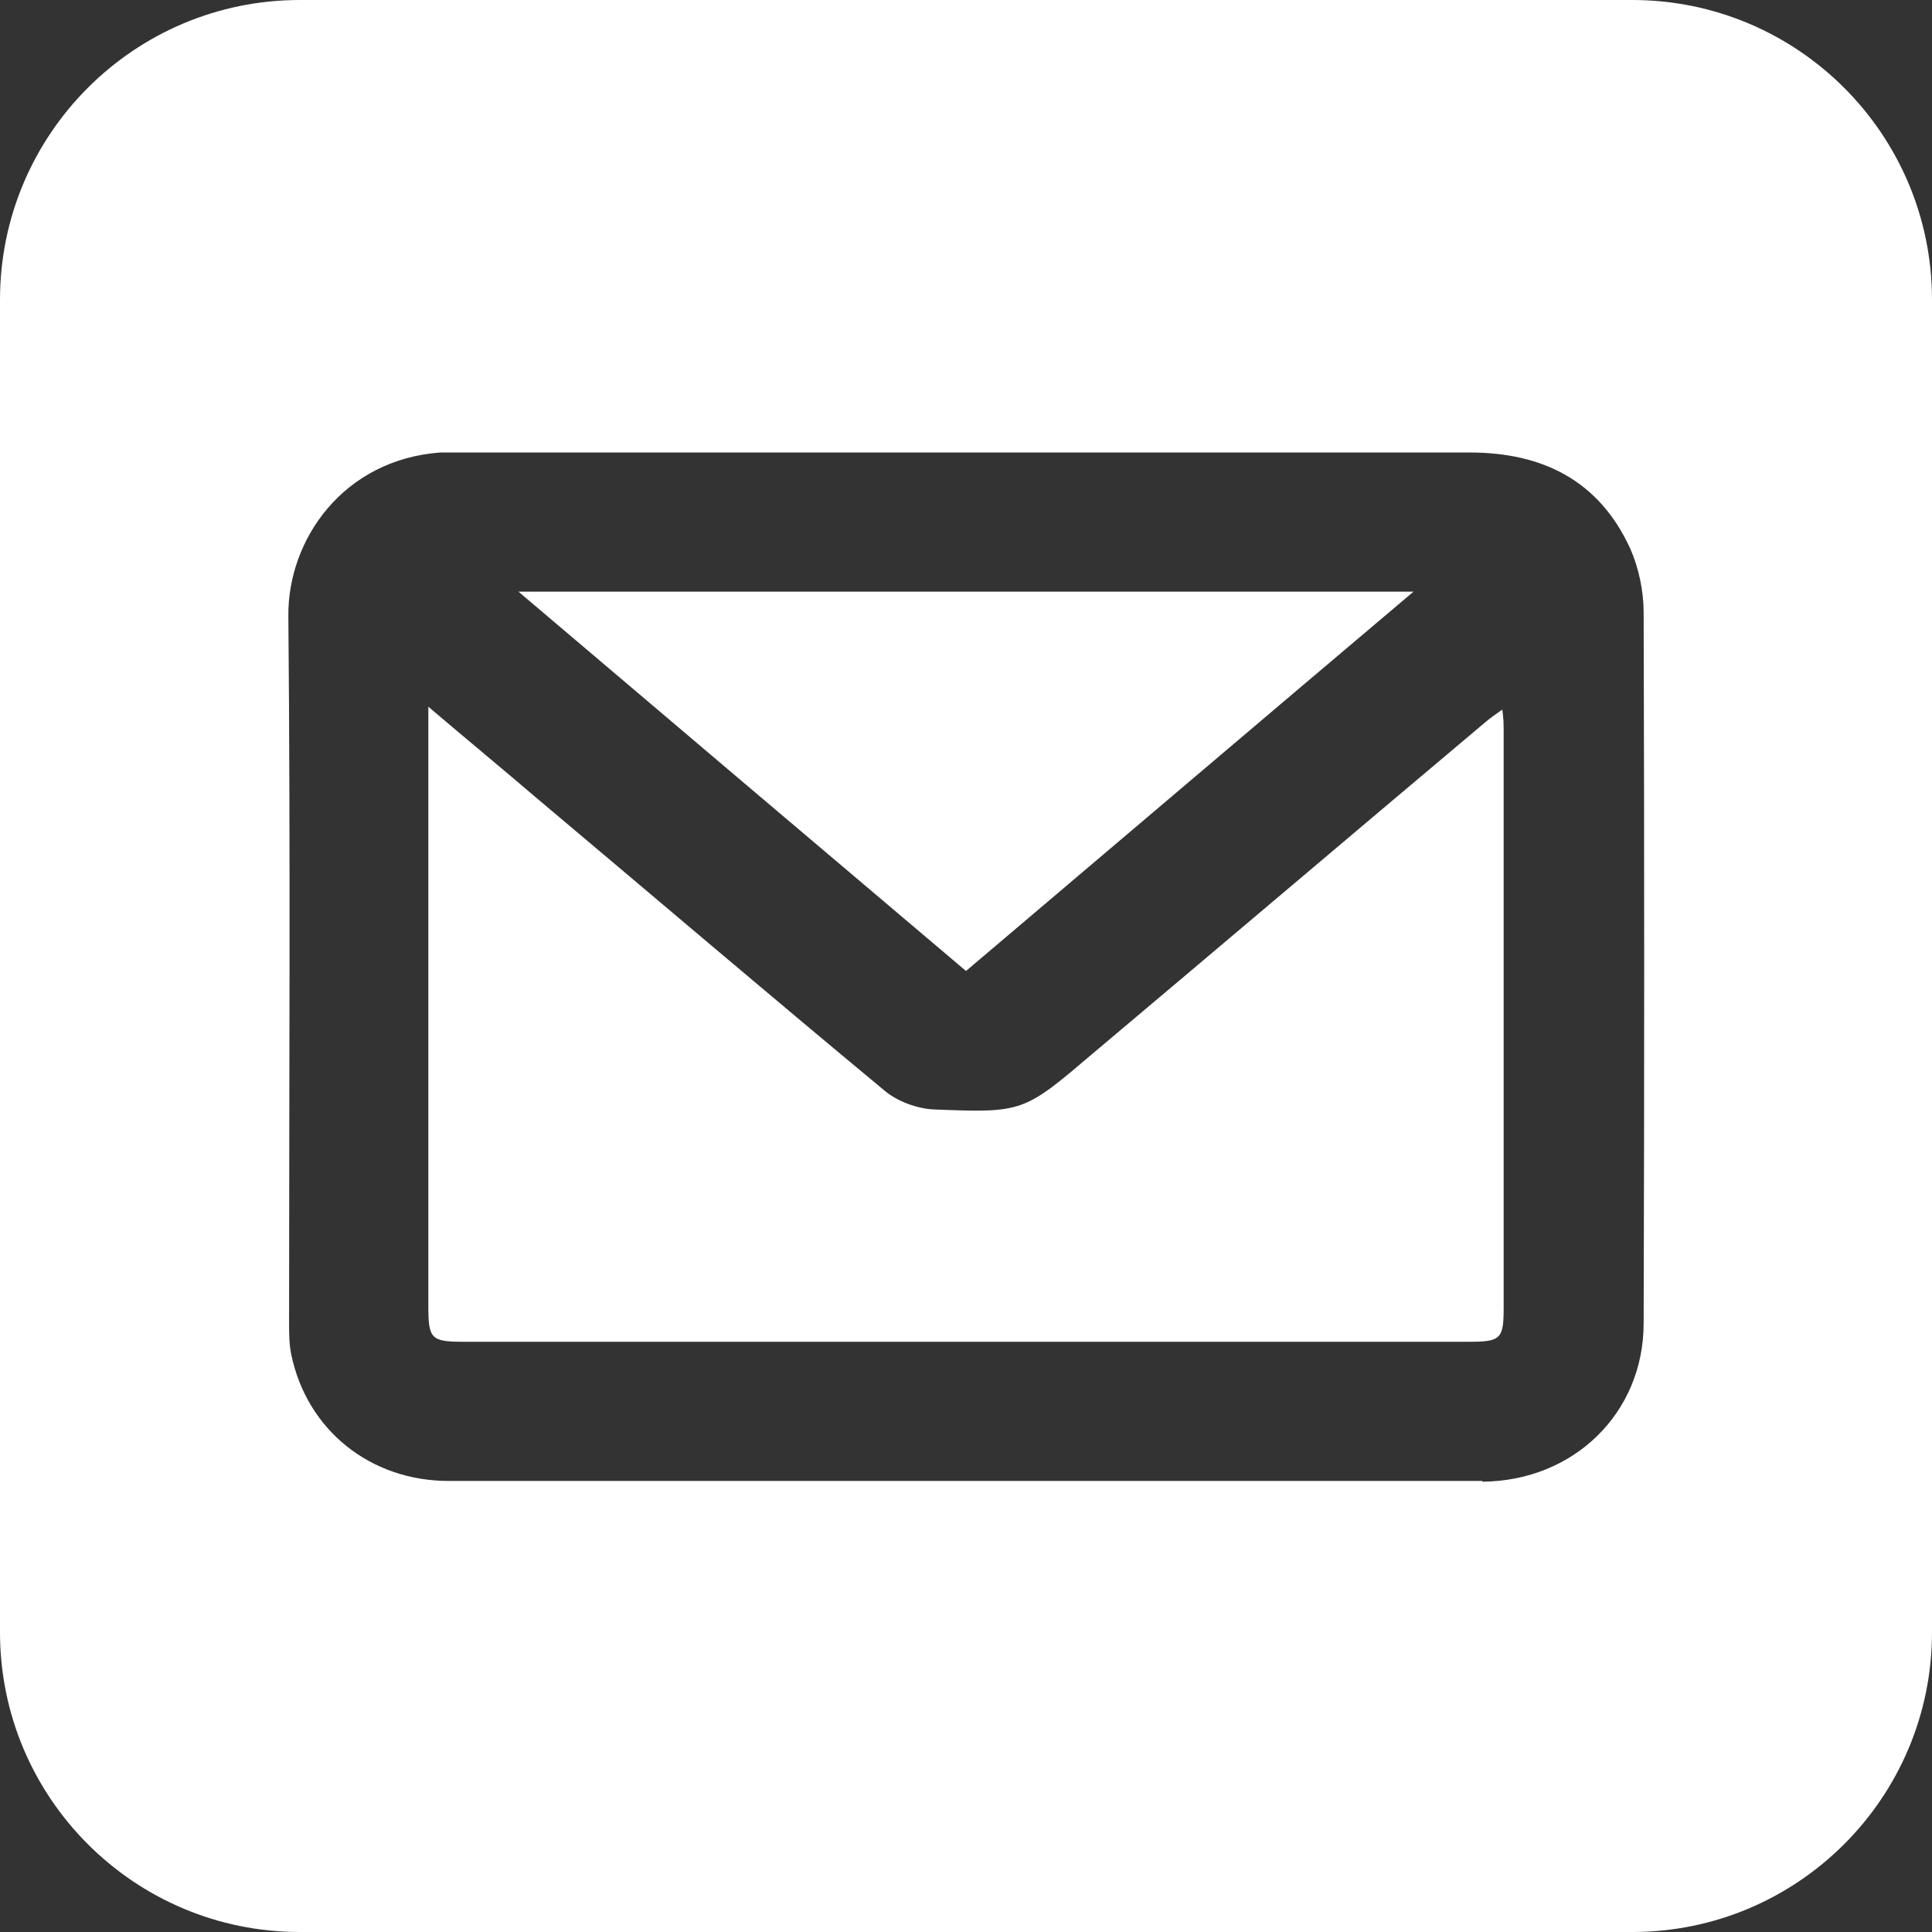
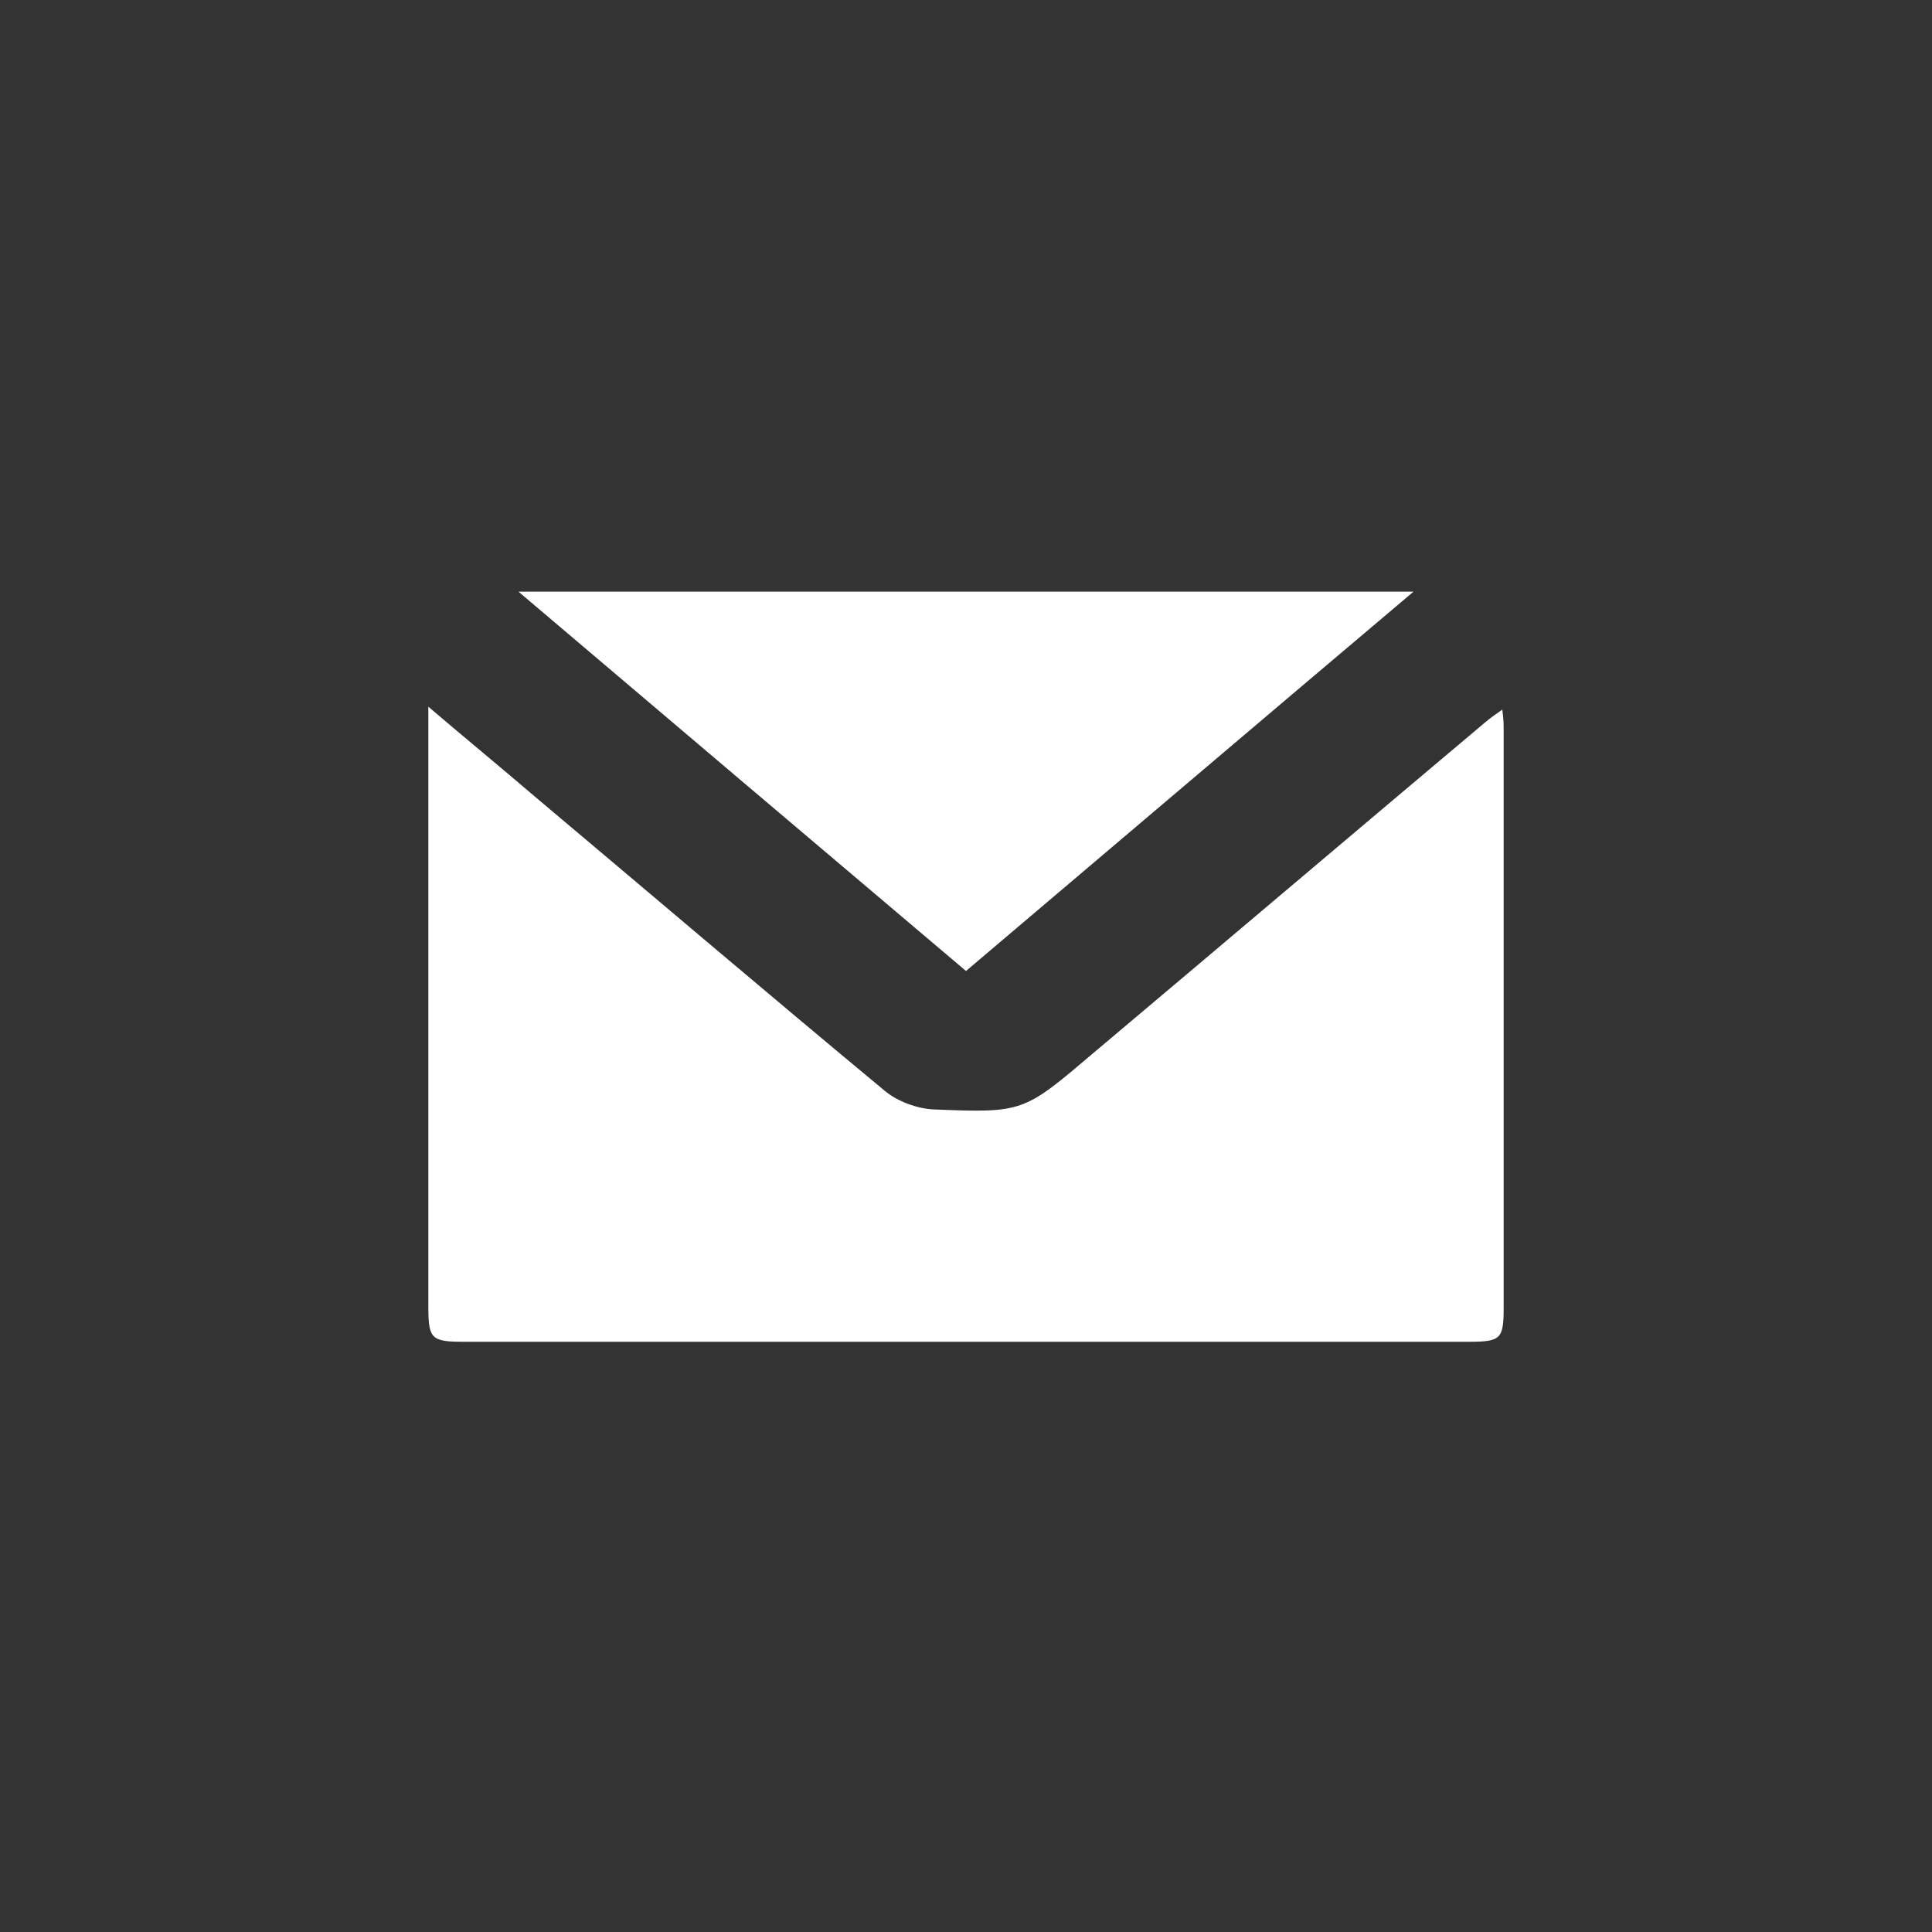
<svg xmlns="http://www.w3.org/2000/svg" width="24" height="24" viewBox="0 0 24 24" fill="none">
  <rect x="0" y="0" width="24" height="24" fill="#333333" stroke="none" />
  <g clip-path="url(#clip0_1_365)">
    <path d="M17.559 7.35H6.441C8.321 8.947 10.156 10.5 12 12.062C13.844 10.5 15.679 8.938 17.559 7.35Z" fill="white" />
    <path d="M18.662 8.815C18.573 8.876 18.512 8.921 18.459 8.965C16.835 10.332 15.212 11.709 13.588 13.076C12.715 13.818 12.715 13.826 11.603 13.782C11.4 13.774 11.153 13.685 10.994 13.553C9.547 12.353 8.109 11.127 6.671 9.918C6.238 9.547 5.797 9.185 5.321 8.779V9.071C5.321 11.453 5.321 13.844 5.321 16.227C5.321 16.632 5.356 16.668 5.762 16.668C9.926 16.668 14.082 16.668 18.247 16.668C18.644 16.668 18.679 16.632 18.679 16.244C18.679 13.862 18.679 11.471 18.679 9.088C18.679 9.009 18.679 8.929 18.662 8.815Z" fill="white" />
-     <path d="M20.276 0H3.724C1.668 0 0 1.668 0 3.724V20.276C0 22.332 1.668 24 3.724 24H20.276C22.332 24 24 22.332 24 20.276V3.724C24 1.668 22.332 0 20.276 0ZM18.415 18.397C16.888 18.397 15.362 18.397 13.835 18.397H11.982C9.847 18.397 7.712 18.397 5.576 18.397C4.597 18.397 3.812 17.762 3.618 16.826C3.591 16.694 3.591 16.562 3.591 16.429C3.591 13.5 3.609 10.571 3.582 7.65C3.574 6.706 4.262 5.709 5.471 5.621C5.559 5.621 5.656 5.621 5.744 5.621C9.918 5.621 14.082 5.621 18.256 5.621C19.156 5.621 19.862 5.965 20.25 6.812C20.356 7.05 20.418 7.341 20.418 7.606C20.427 10.553 20.427 13.491 20.418 16.438C20.418 17.55 19.553 18.397 18.415 18.406V18.397Z" fill="white" />
  </g>
  <defs>
    <clipPath id="clip0_1_365">
      <rect width="24" height="24" fill="white" />
    </clipPath>
  </defs>
</svg>